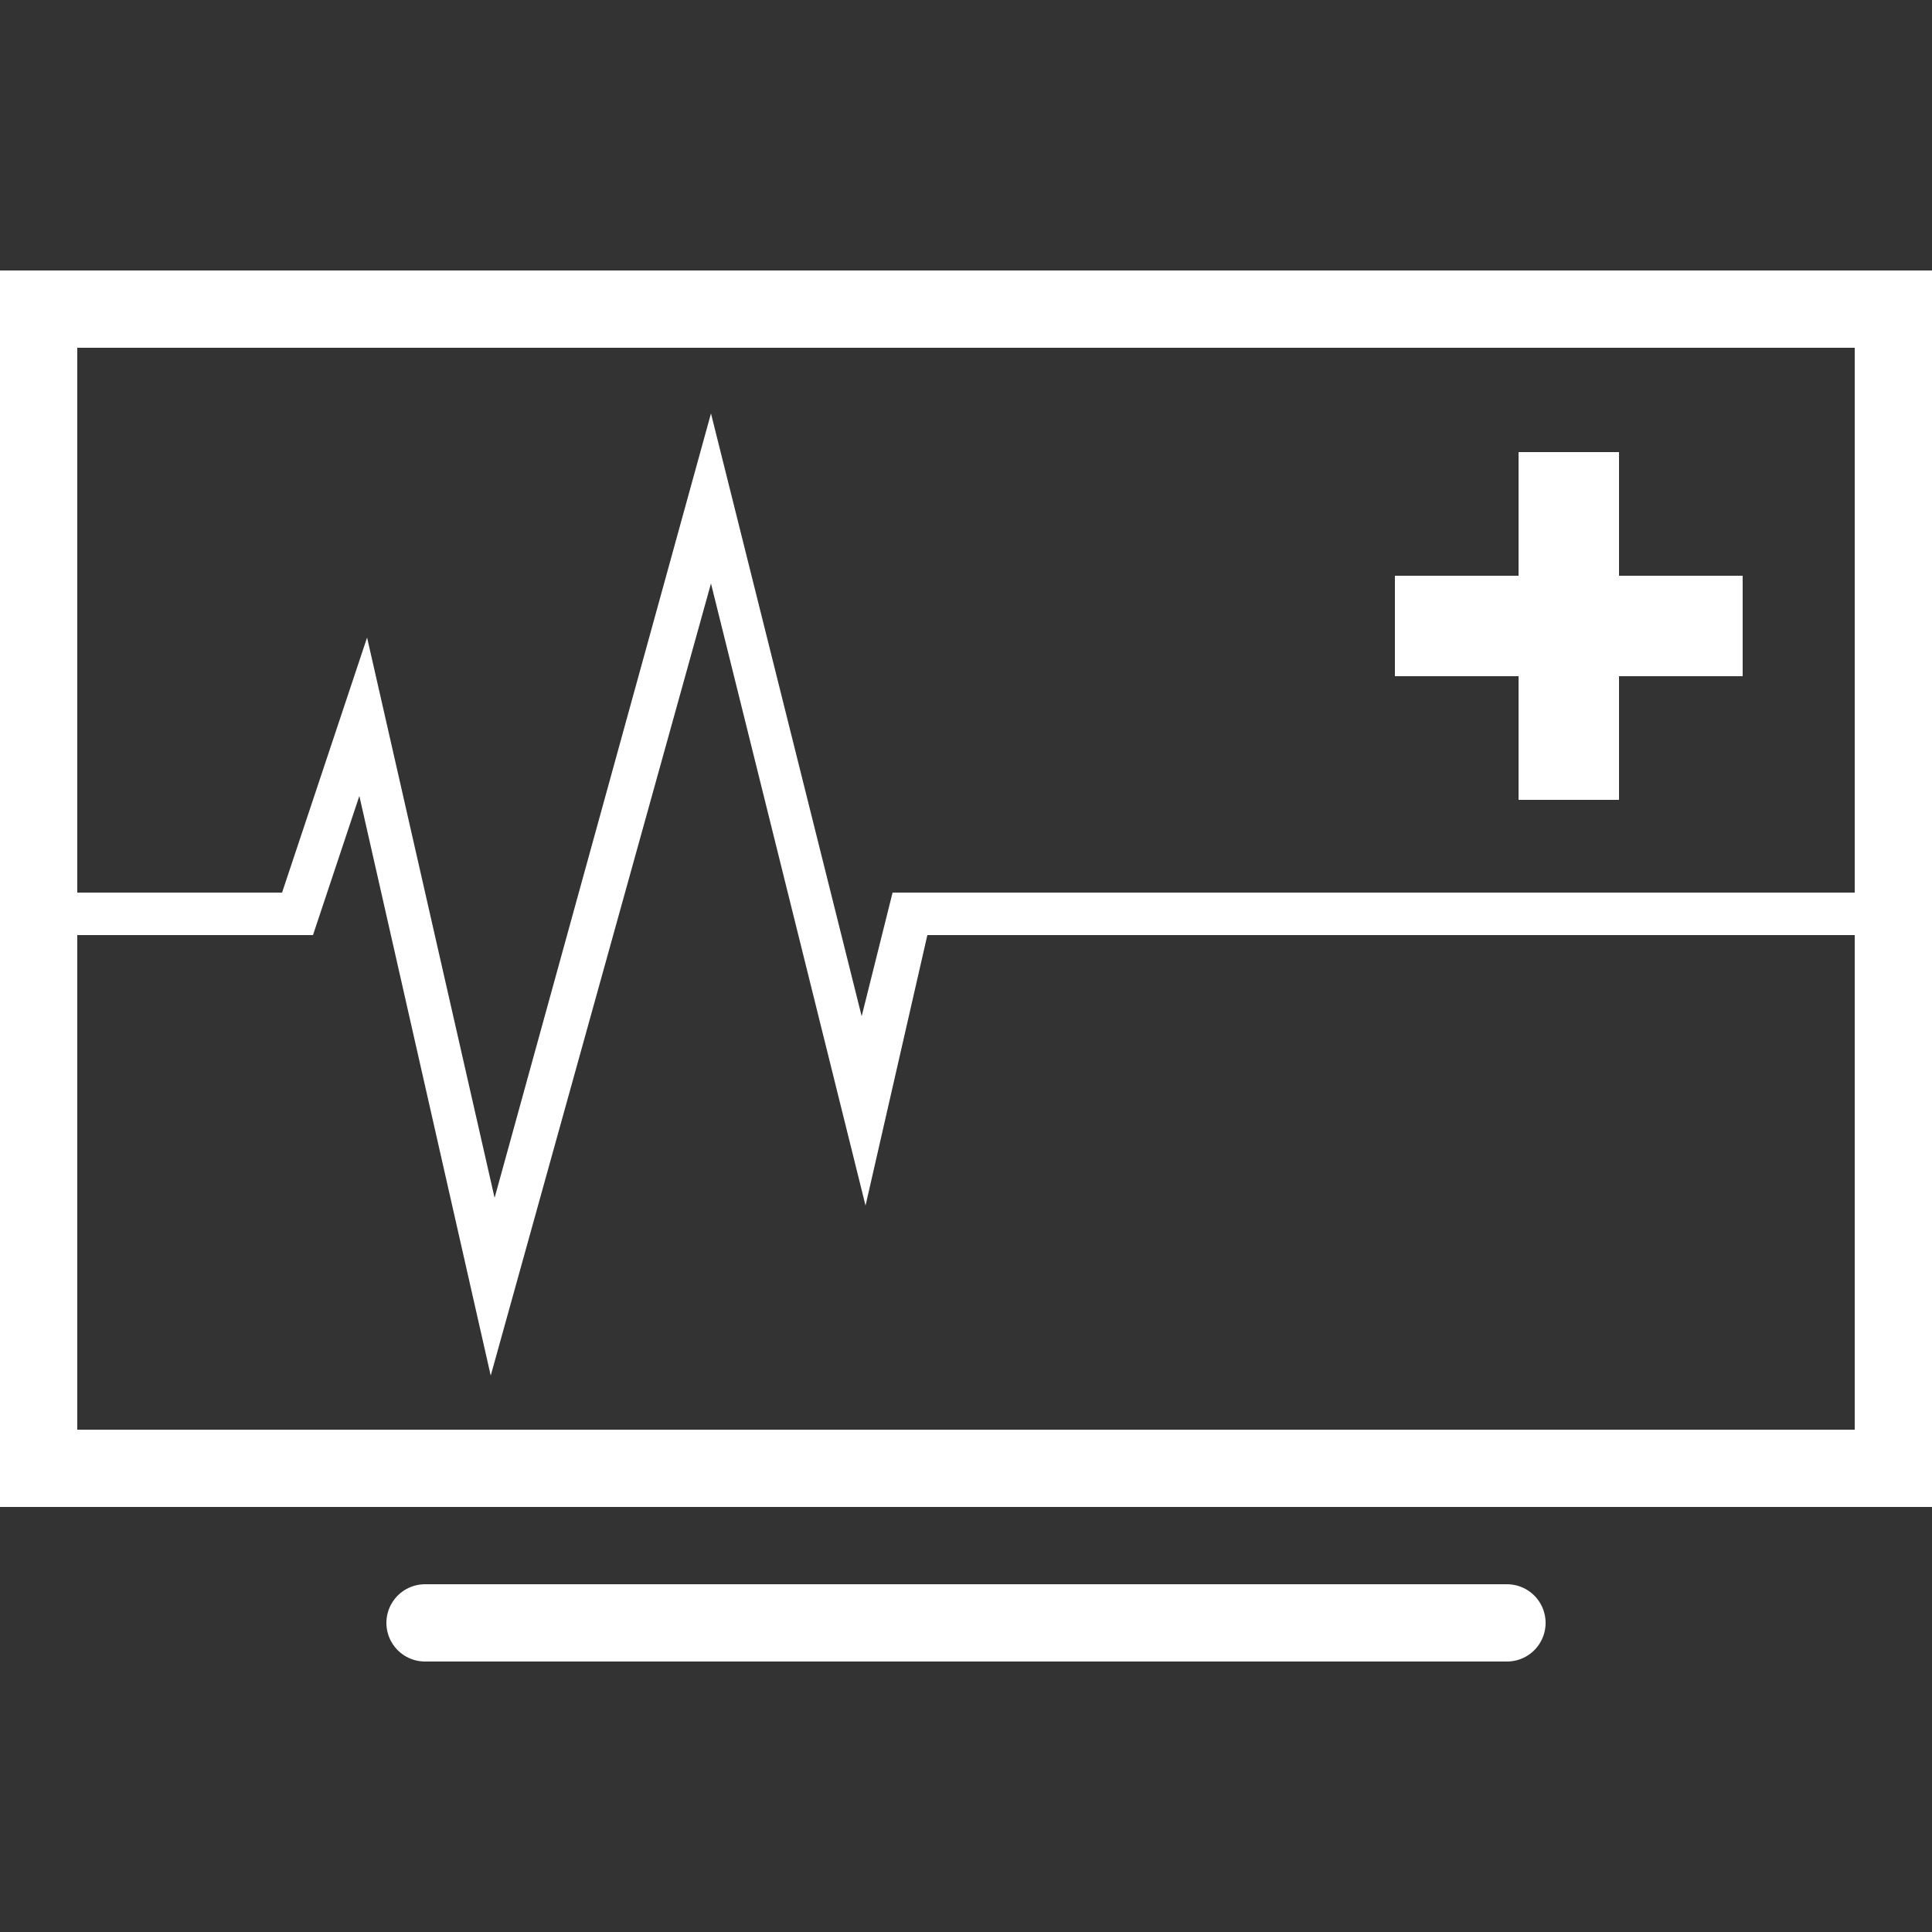
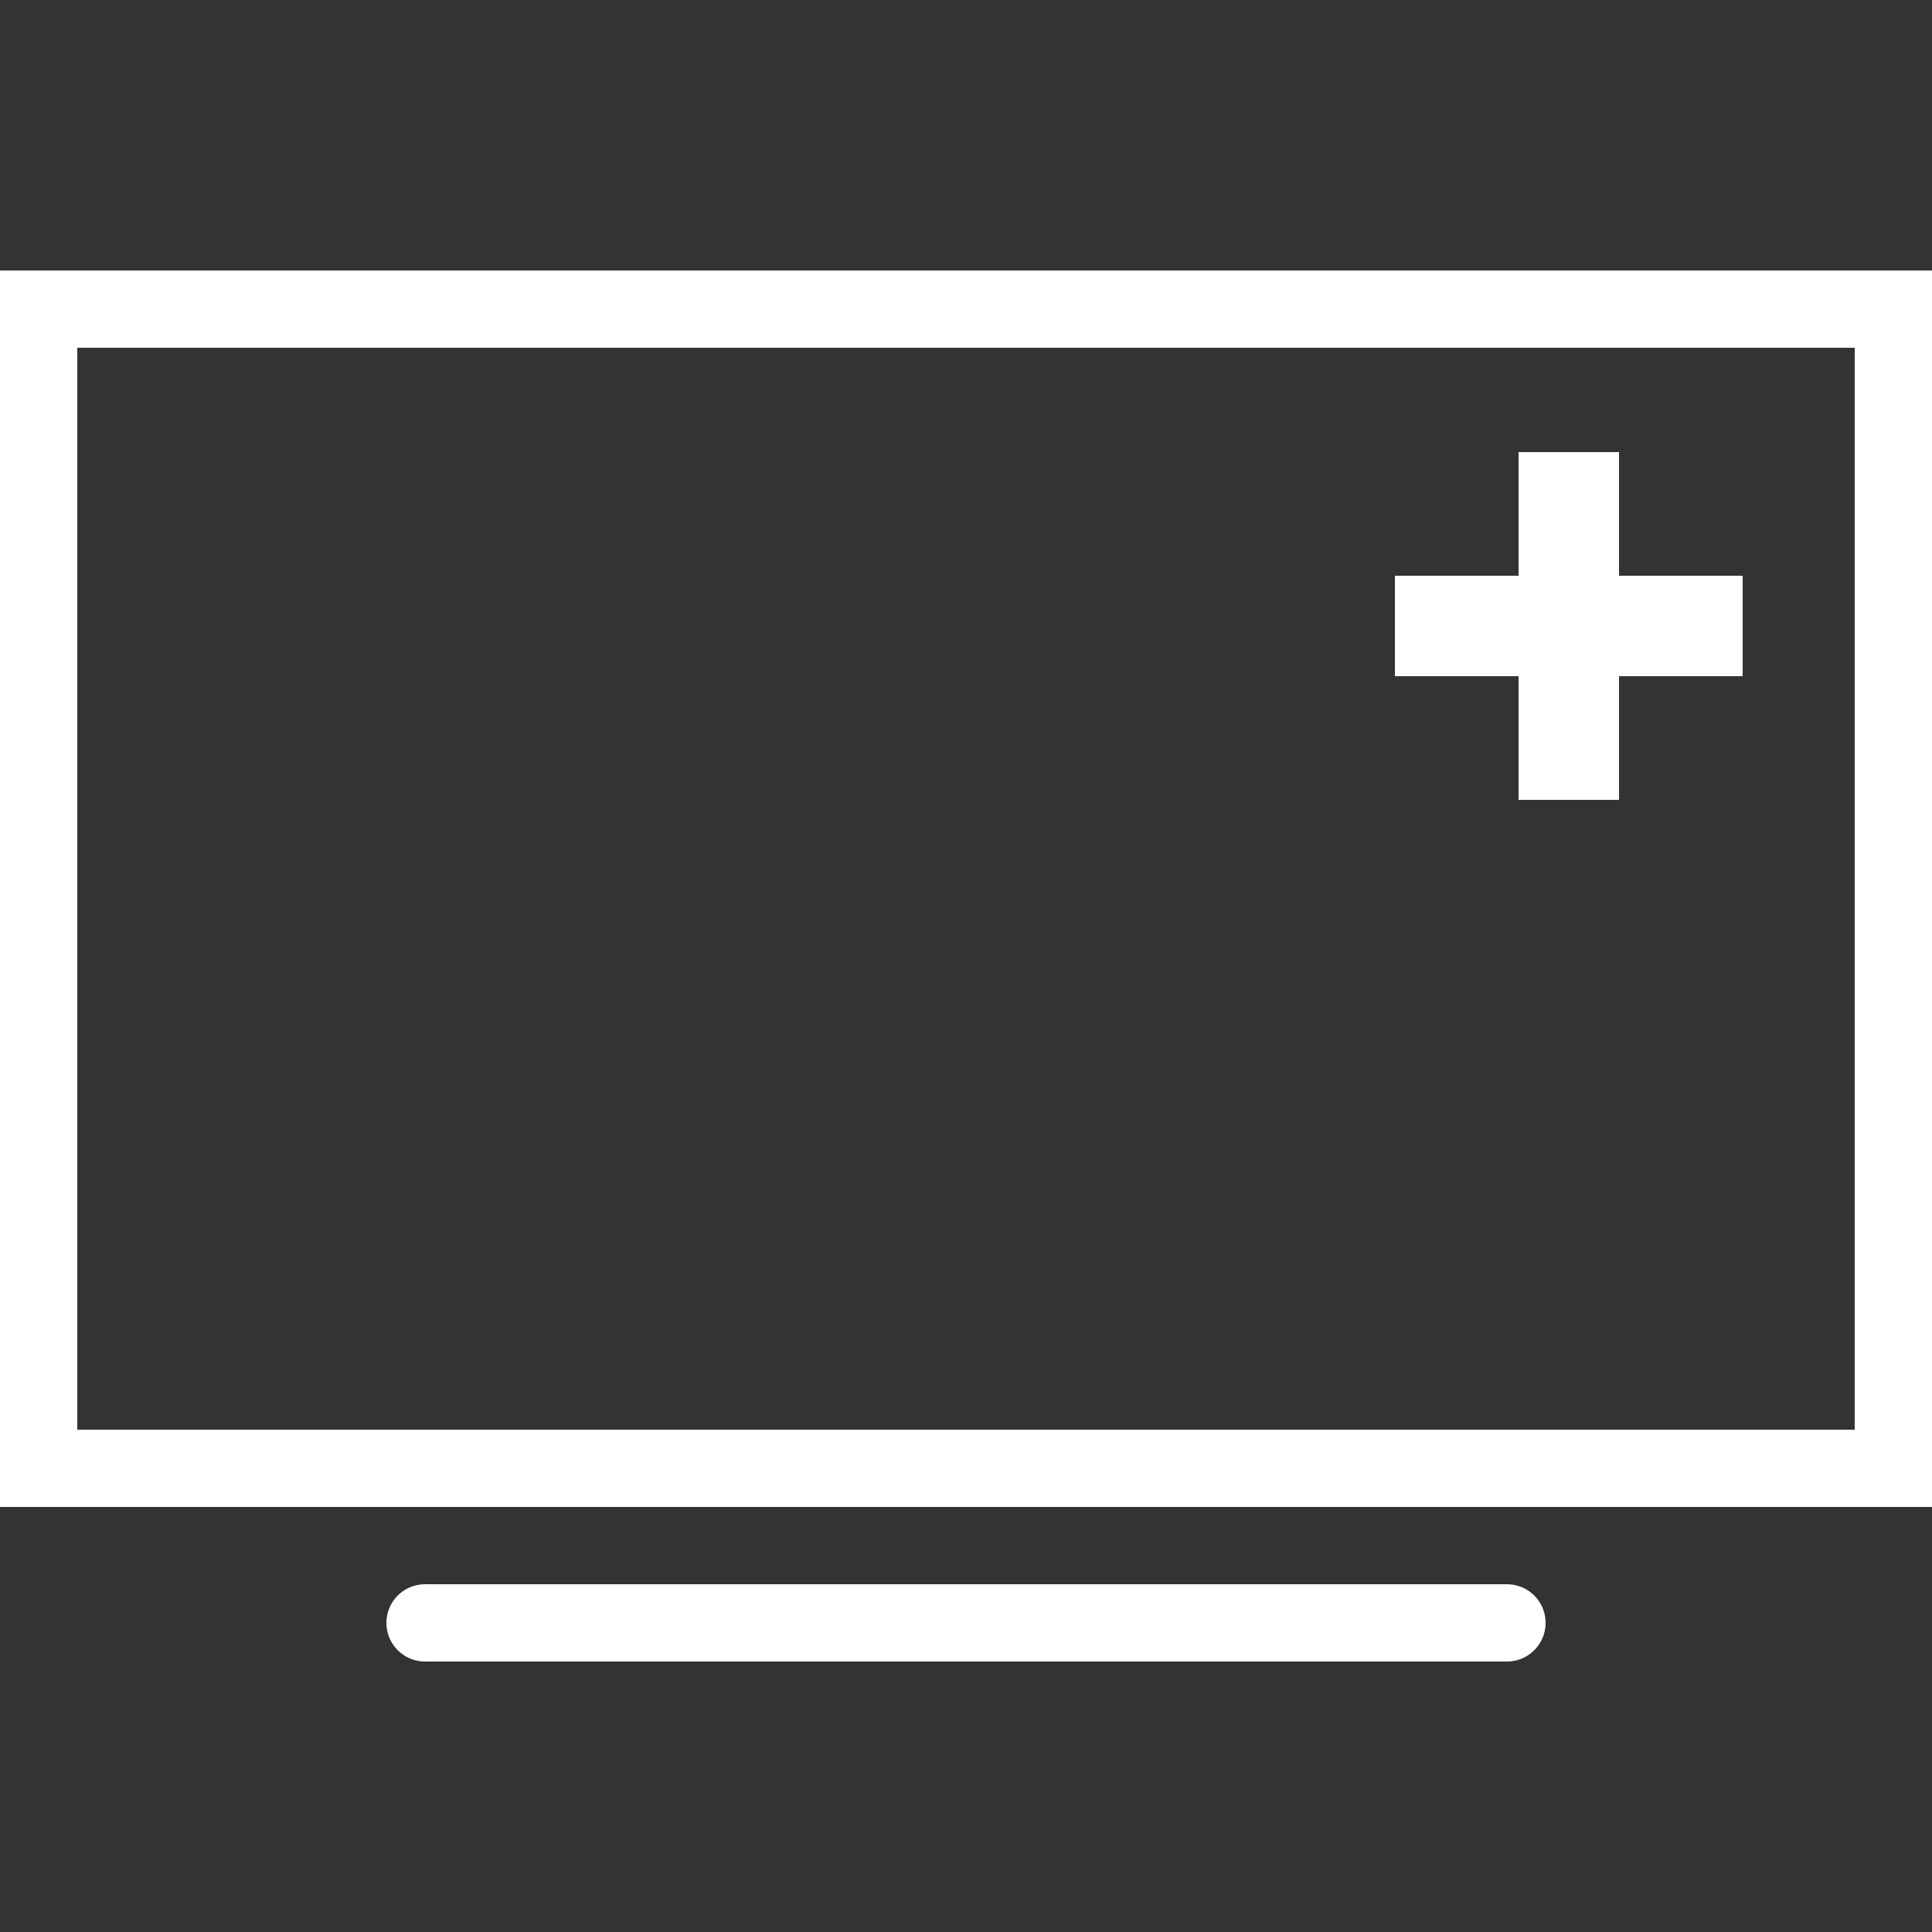
<svg xmlns="http://www.w3.org/2000/svg" version="1.1" x="0px" y="0px" viewBox="0 0 50 50" style="enable-background:new 0 0 50 50;" xml:space="preserve">
  <rect x="0" y="0" width="50" height="50" fill="#333333" stroke="none" />
  <style type="text/css">
	.st0{fill:none;}
	.st1{fill:none;stroke:#FFFFFF;stroke-width:2;stroke-linecap:round;stroke-miterlimit:10;}
	.st2{fill:#FFFFFF;}
</style>
  <g id="Layer_1">
    <rect class="st0" width="50" height="50" />
    <rect x="1" y="8" class="st1" width="48" height="30" />
    <line class="st1" x1="39" y1="42" x2="11" y2="42" />
  </g>
  <g id="Layer_2">
    <g>
      <rect x="36.1" y="14.9" class="st2" width="9" height="2.6" />
      <rect x="39.3" y="11.7" class="st2" width="2.6" height="9" />
    </g>
    <g id="Layer_1_1_">
-       <polygon class="st2" points="22.3,26.3 18.4,10.7 12.8,31 9.5,16.5 7.3,23.1 2,23.1 2,24.2 8.1,24.2 9.3,20.6 12.7,35.6     18.4,15.1 22.4,31.2 24,24.2 48.2,24.2 48.2,23.1 23.1,23.1   " />
-     </g>
+       </g>
  </g>
</svg>